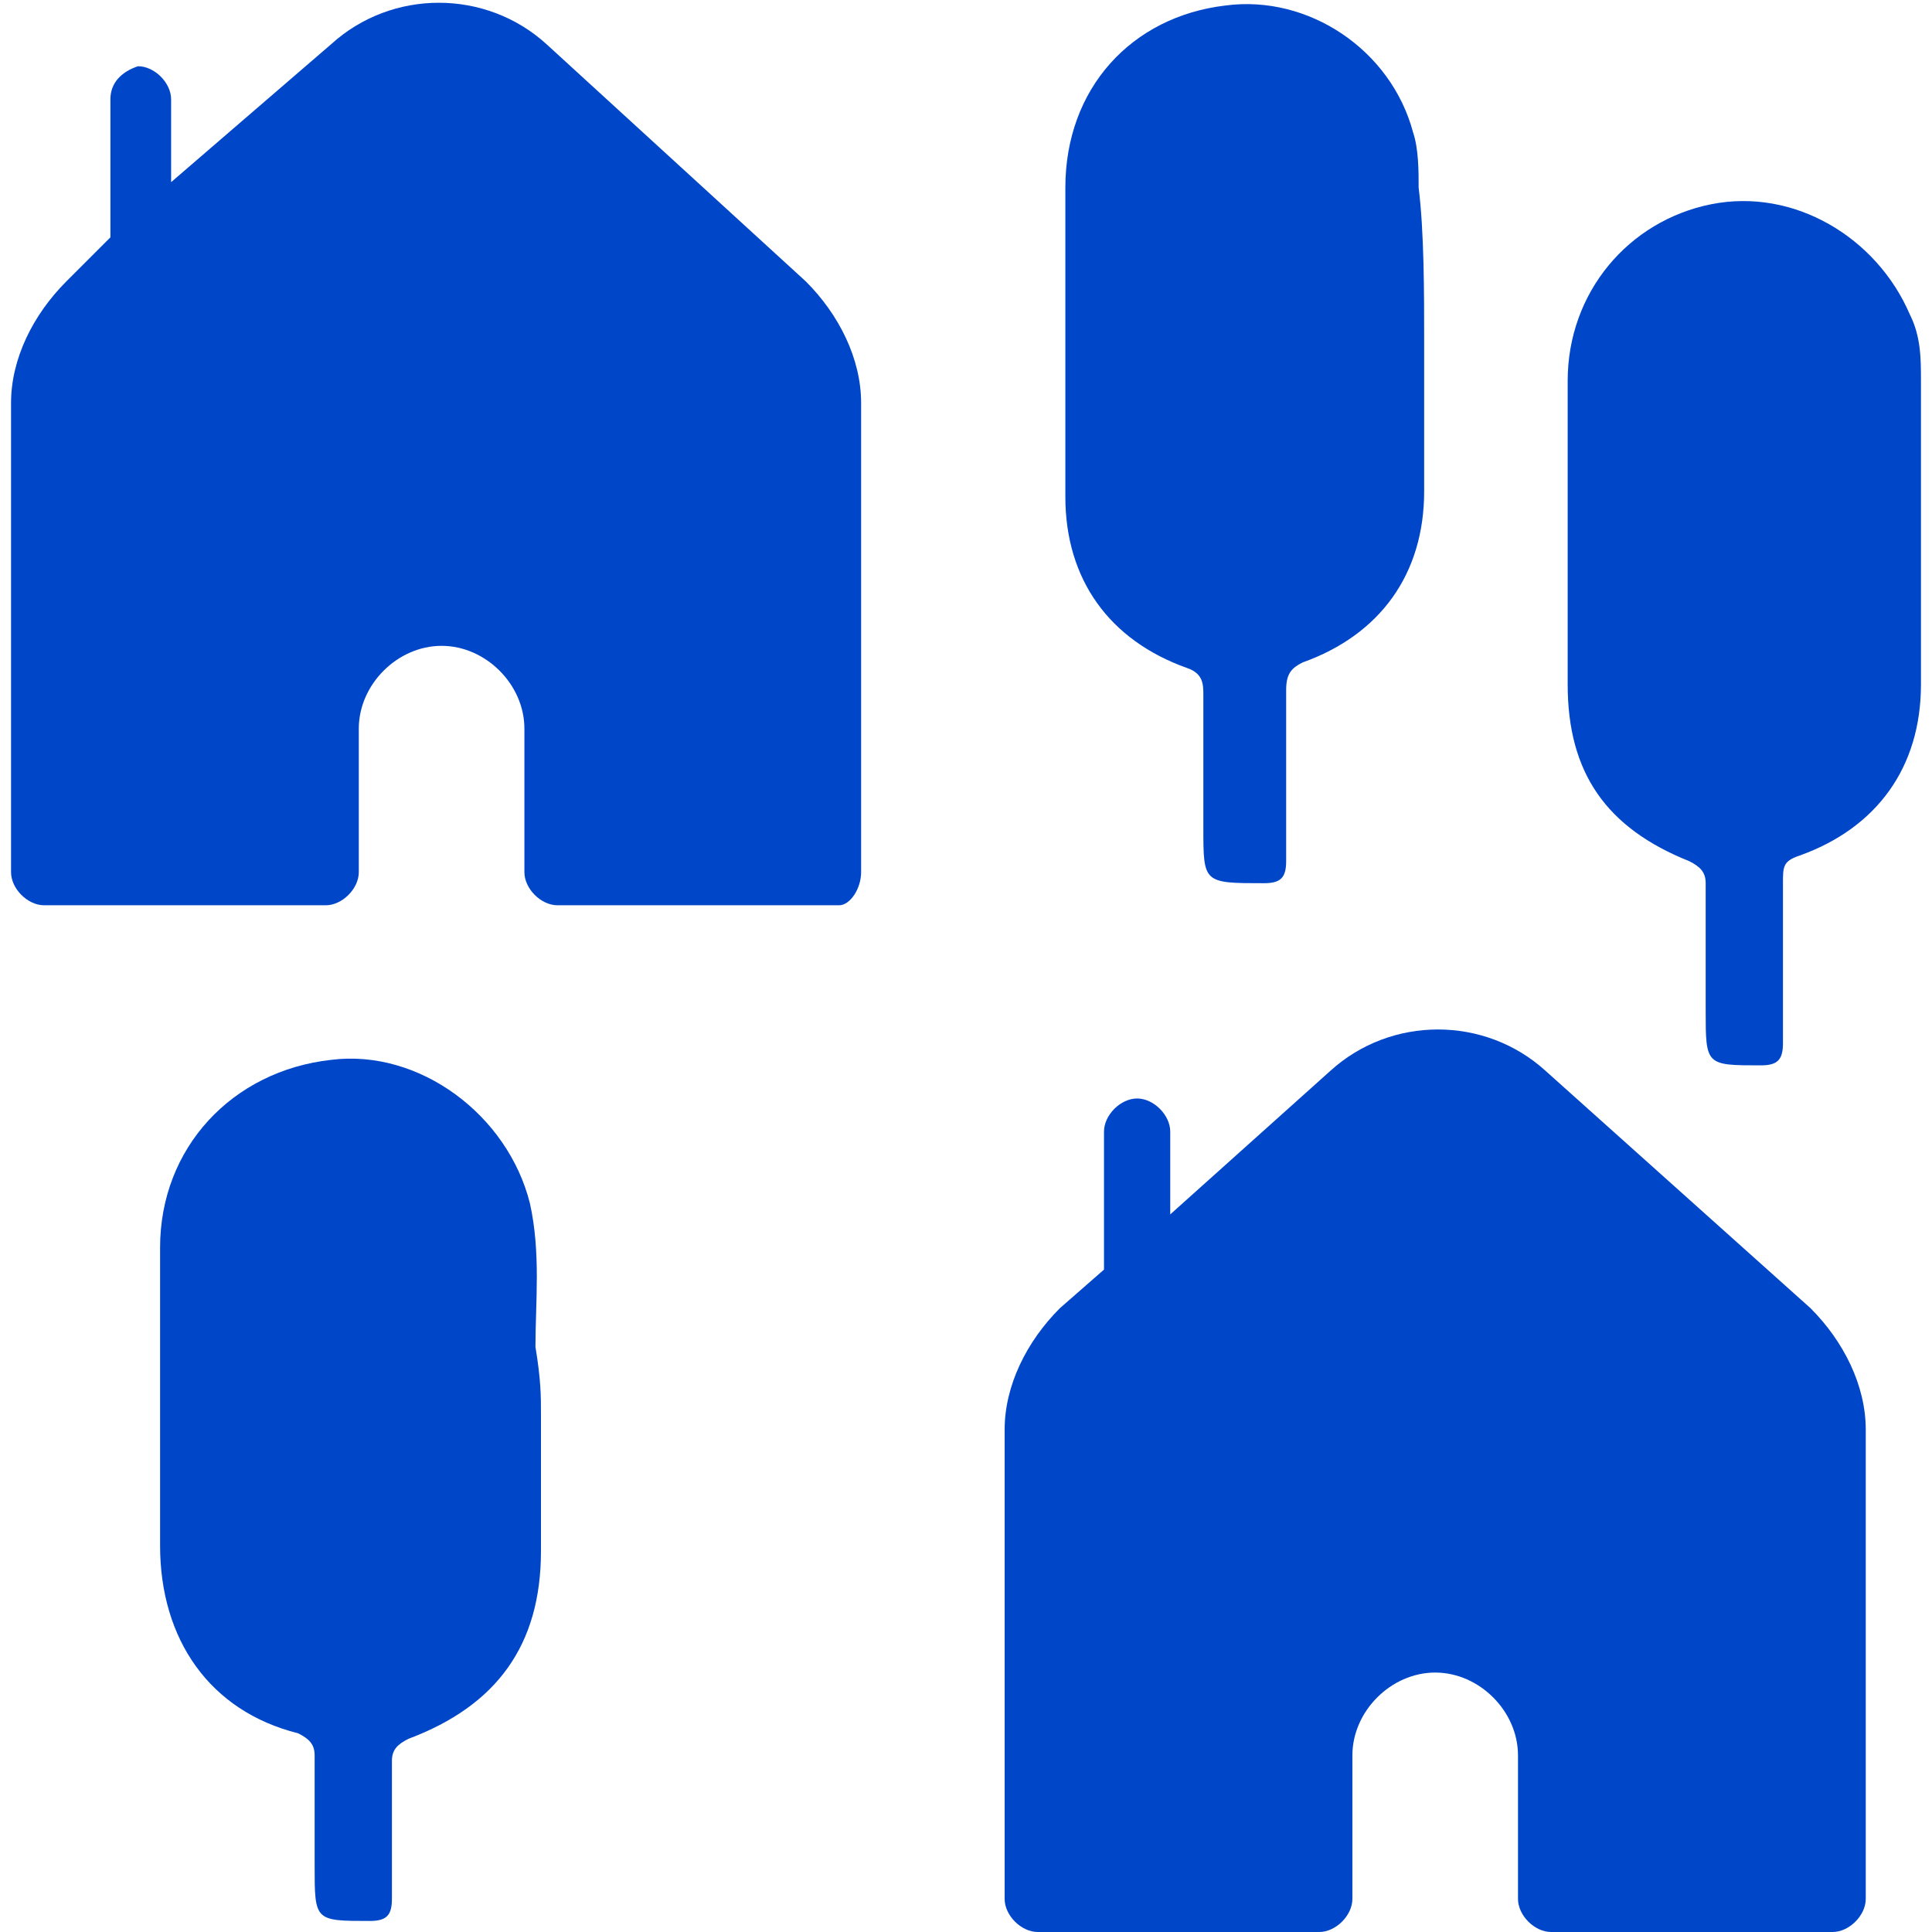
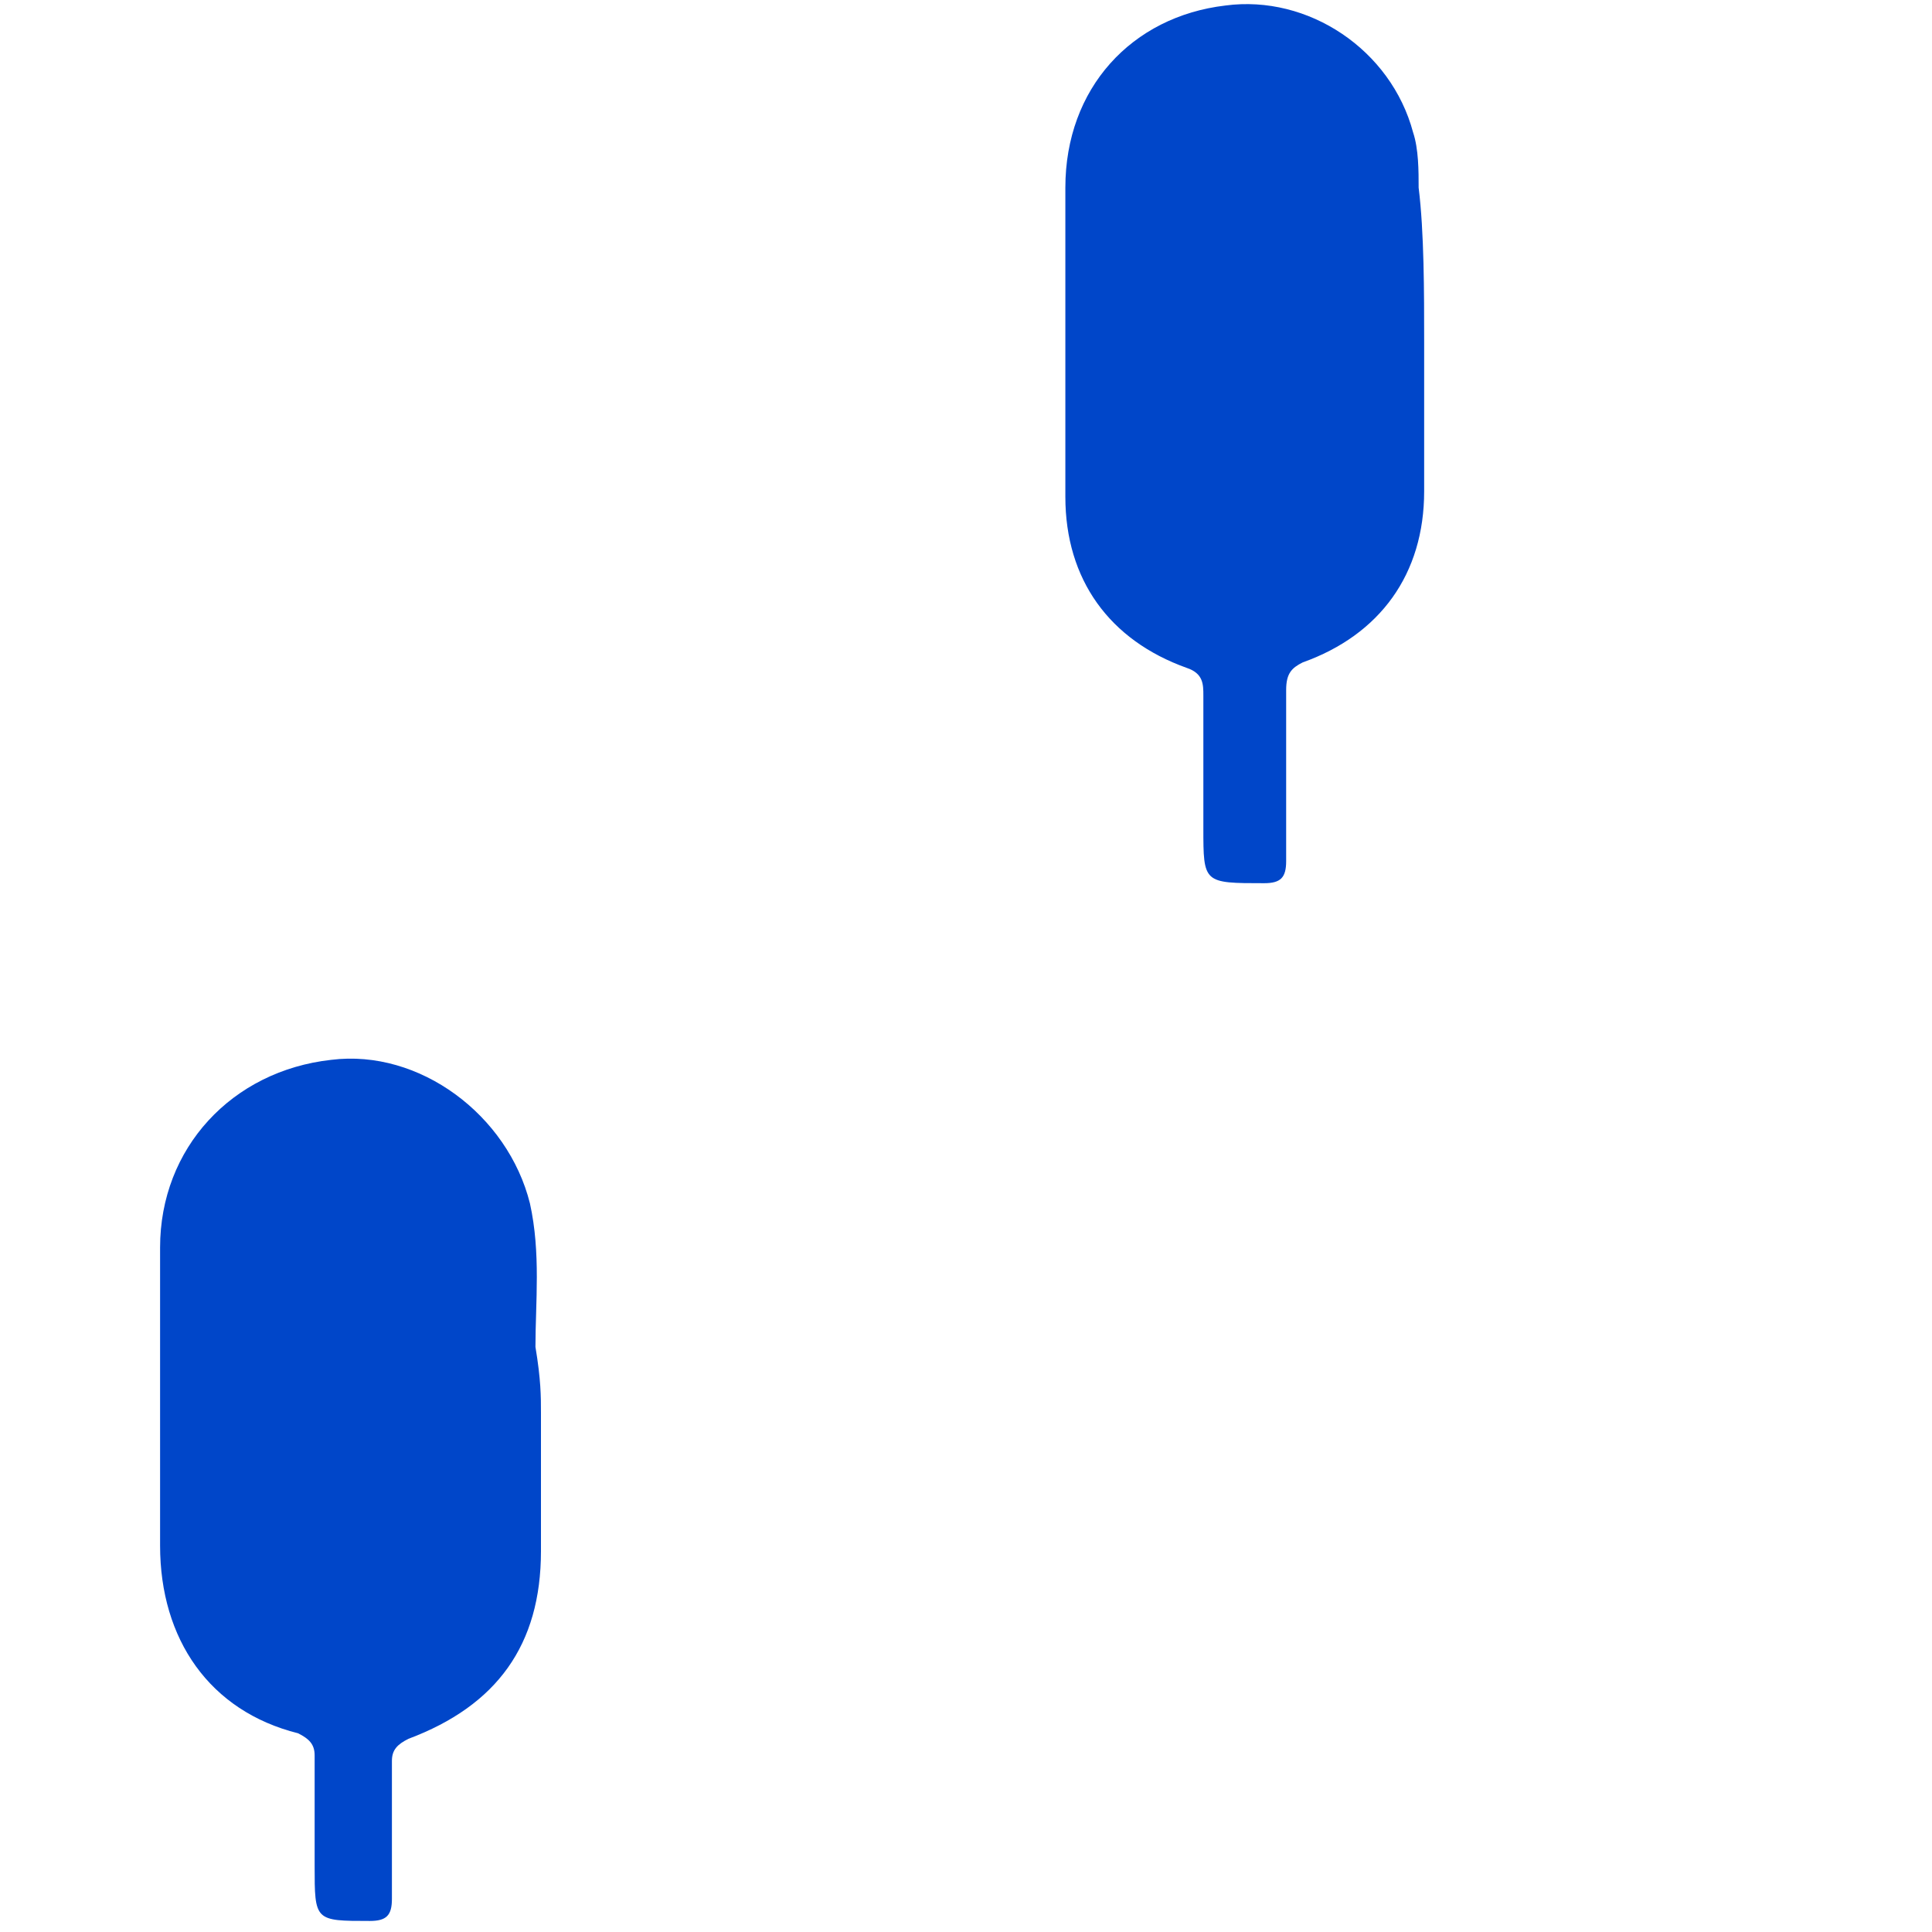
<svg xmlns="http://www.w3.org/2000/svg" xmlns:xlink="http://www.w3.org/1999/xlink" version="1.1" id="Layer_1" x="0px" y="0px" viewBox="0 0 35 35" style="enable-background:new 0 0 35 35;" xml:space="preserve">
  <style type="text/css">
	.st0{clip-path:url(#SVGID_2_);}
	.st1{fill:#0046C9;}
</style>
  <g>
    <g>
      <defs>
        <rect id="SVGID_1_" x="0.2" y="0" width="34.6" height="35" />
      </defs>
      <clipPath id="SVGID_2_">
        <use xlink:href="#SVGID_1_" style="overflow:visible;" />
      </clipPath>
      <g class="st0">
        <path class="st1" d="M9.8,25.6c0,0.8,0,1.7,0,2.5c0,1.7-0.8,2.8-2.4,3.4c-0.2,0.1-0.3,0.2-0.3,0.4c0,0.8,0,1.7,0,2.5     c0,0.3-0.1,0.4-0.4,0.4c-1,0-1,0-1-1c0-0.7,0-1.3,0-2c0-0.2-0.1-0.3-0.3-0.4C3.8,31,2.9,29.7,2.9,28c0-1.8,0-3.5,0-5.4     c0-1.8,1.3-3.2,3.1-3.4c1.6-0.2,3.2,1,3.6,2.6c0.2,0.9,0.1,1.8,0.1,2.6C9.8,25,9.8,25.3,9.8,25.6L9.8,25.6z" />
-         <path class="st1" d="M34.8,9.7c0,0.9,0,1.8,0,2.7c0,1.5-0.8,2.6-2.2,3.1c-0.3,0.1-0.3,0.2-0.3,0.5c0,1,0,1.9,0,2.9     c0,0.3-0.1,0.4-0.4,0.4c-1,0-1,0-1-1c0-0.8,0-1.5,0-2.3c0-0.2-0.1-0.3-0.3-0.4c-1.5-0.6-2.2-1.6-2.2-3.2c0-1.8,0-3.6,0-5.5     c0-1.6,1.1-2.9,2.6-3.2c1.5-0.3,3,0.6,3.6,2c0.2,0.4,0.2,0.8,0.2,1.2C34.8,7.9,34.8,8.8,34.8,9.7L34.8,9.7z" />
        <path class="st1" d="M25.8,6.2c0,0.9,0,1.8,0,2.7c0,1.5-0.8,2.6-2.2,3.1c-0.2,0.1-0.3,0.2-0.3,0.5c0,1,0,2.1,0,3.1     c0,0.3-0.1,0.4-0.4,0.4c-1.1,0-1.1,0-1.1-1c0-0.8,0-1.6,0-2.4c0-0.2,0-0.4-0.3-0.5c-1.4-0.5-2.2-1.6-2.2-3.1c0-1.8,0-3.6,0-5.6     c0-1.8,1.2-3.1,2.9-3.3c1.5-0.2,3,0.8,3.4,2.3c0.1,0.3,0.1,0.7,0.1,1C25.8,4.2,25.8,5.3,25.8,6.2L25.8,6.2z" />
-         <path class="st1" d="M33.8,34.4v-8.5c0-0.8-0.4-1.6-1-2.2L28,19.4c-1.1-1-2.8-1-3.9,0L21.2,22v-1.5c0-0.3-0.3-0.6-0.6-0.6     c-0.3,0-0.6,0.3-0.6,0.6V23l-0.8,0.7c-0.6,0.6-1,1.4-1,2.2v8.5c0,0.3,0.3,0.6,0.6,0.6h5.1c0.3,0,0.6-0.3,0.6-0.6v-2.6     c0-0.8,0.7-1.5,1.5-1.5s1.5,0.7,1.5,1.5v2.6c0,0.3,0.3,0.6,0.6,0.6h5.1C33.5,35,33.8,34.7,33.8,34.4L33.8,34.4z" />
-         <path class="st1" d="M15.6,15.8V7.3c0-0.8-0.4-1.6-1-2.2L9.9,0.8c-1.1-1-2.8-1-3.9,0L3.1,3.3V1.8c0-0.3-0.3-0.6-0.6-0.6     C2.2,1.3,2,1.5,2,1.8v2.5L1.2,5.1c-0.6,0.6-1,1.4-1,2.2v8.5c0,0.3,0.3,0.6,0.6,0.6h5.1c0.3,0,0.6-0.3,0.6-0.6v-2.6     c0-0.8,0.7-1.5,1.5-1.5s1.5,0.7,1.5,1.5v2.6c0,0.3,0.3,0.6,0.6,0.6h5.1C15.4,16.4,15.6,16.1,15.6,15.8z" />
      </g>
    </g>
  </g>
</svg>